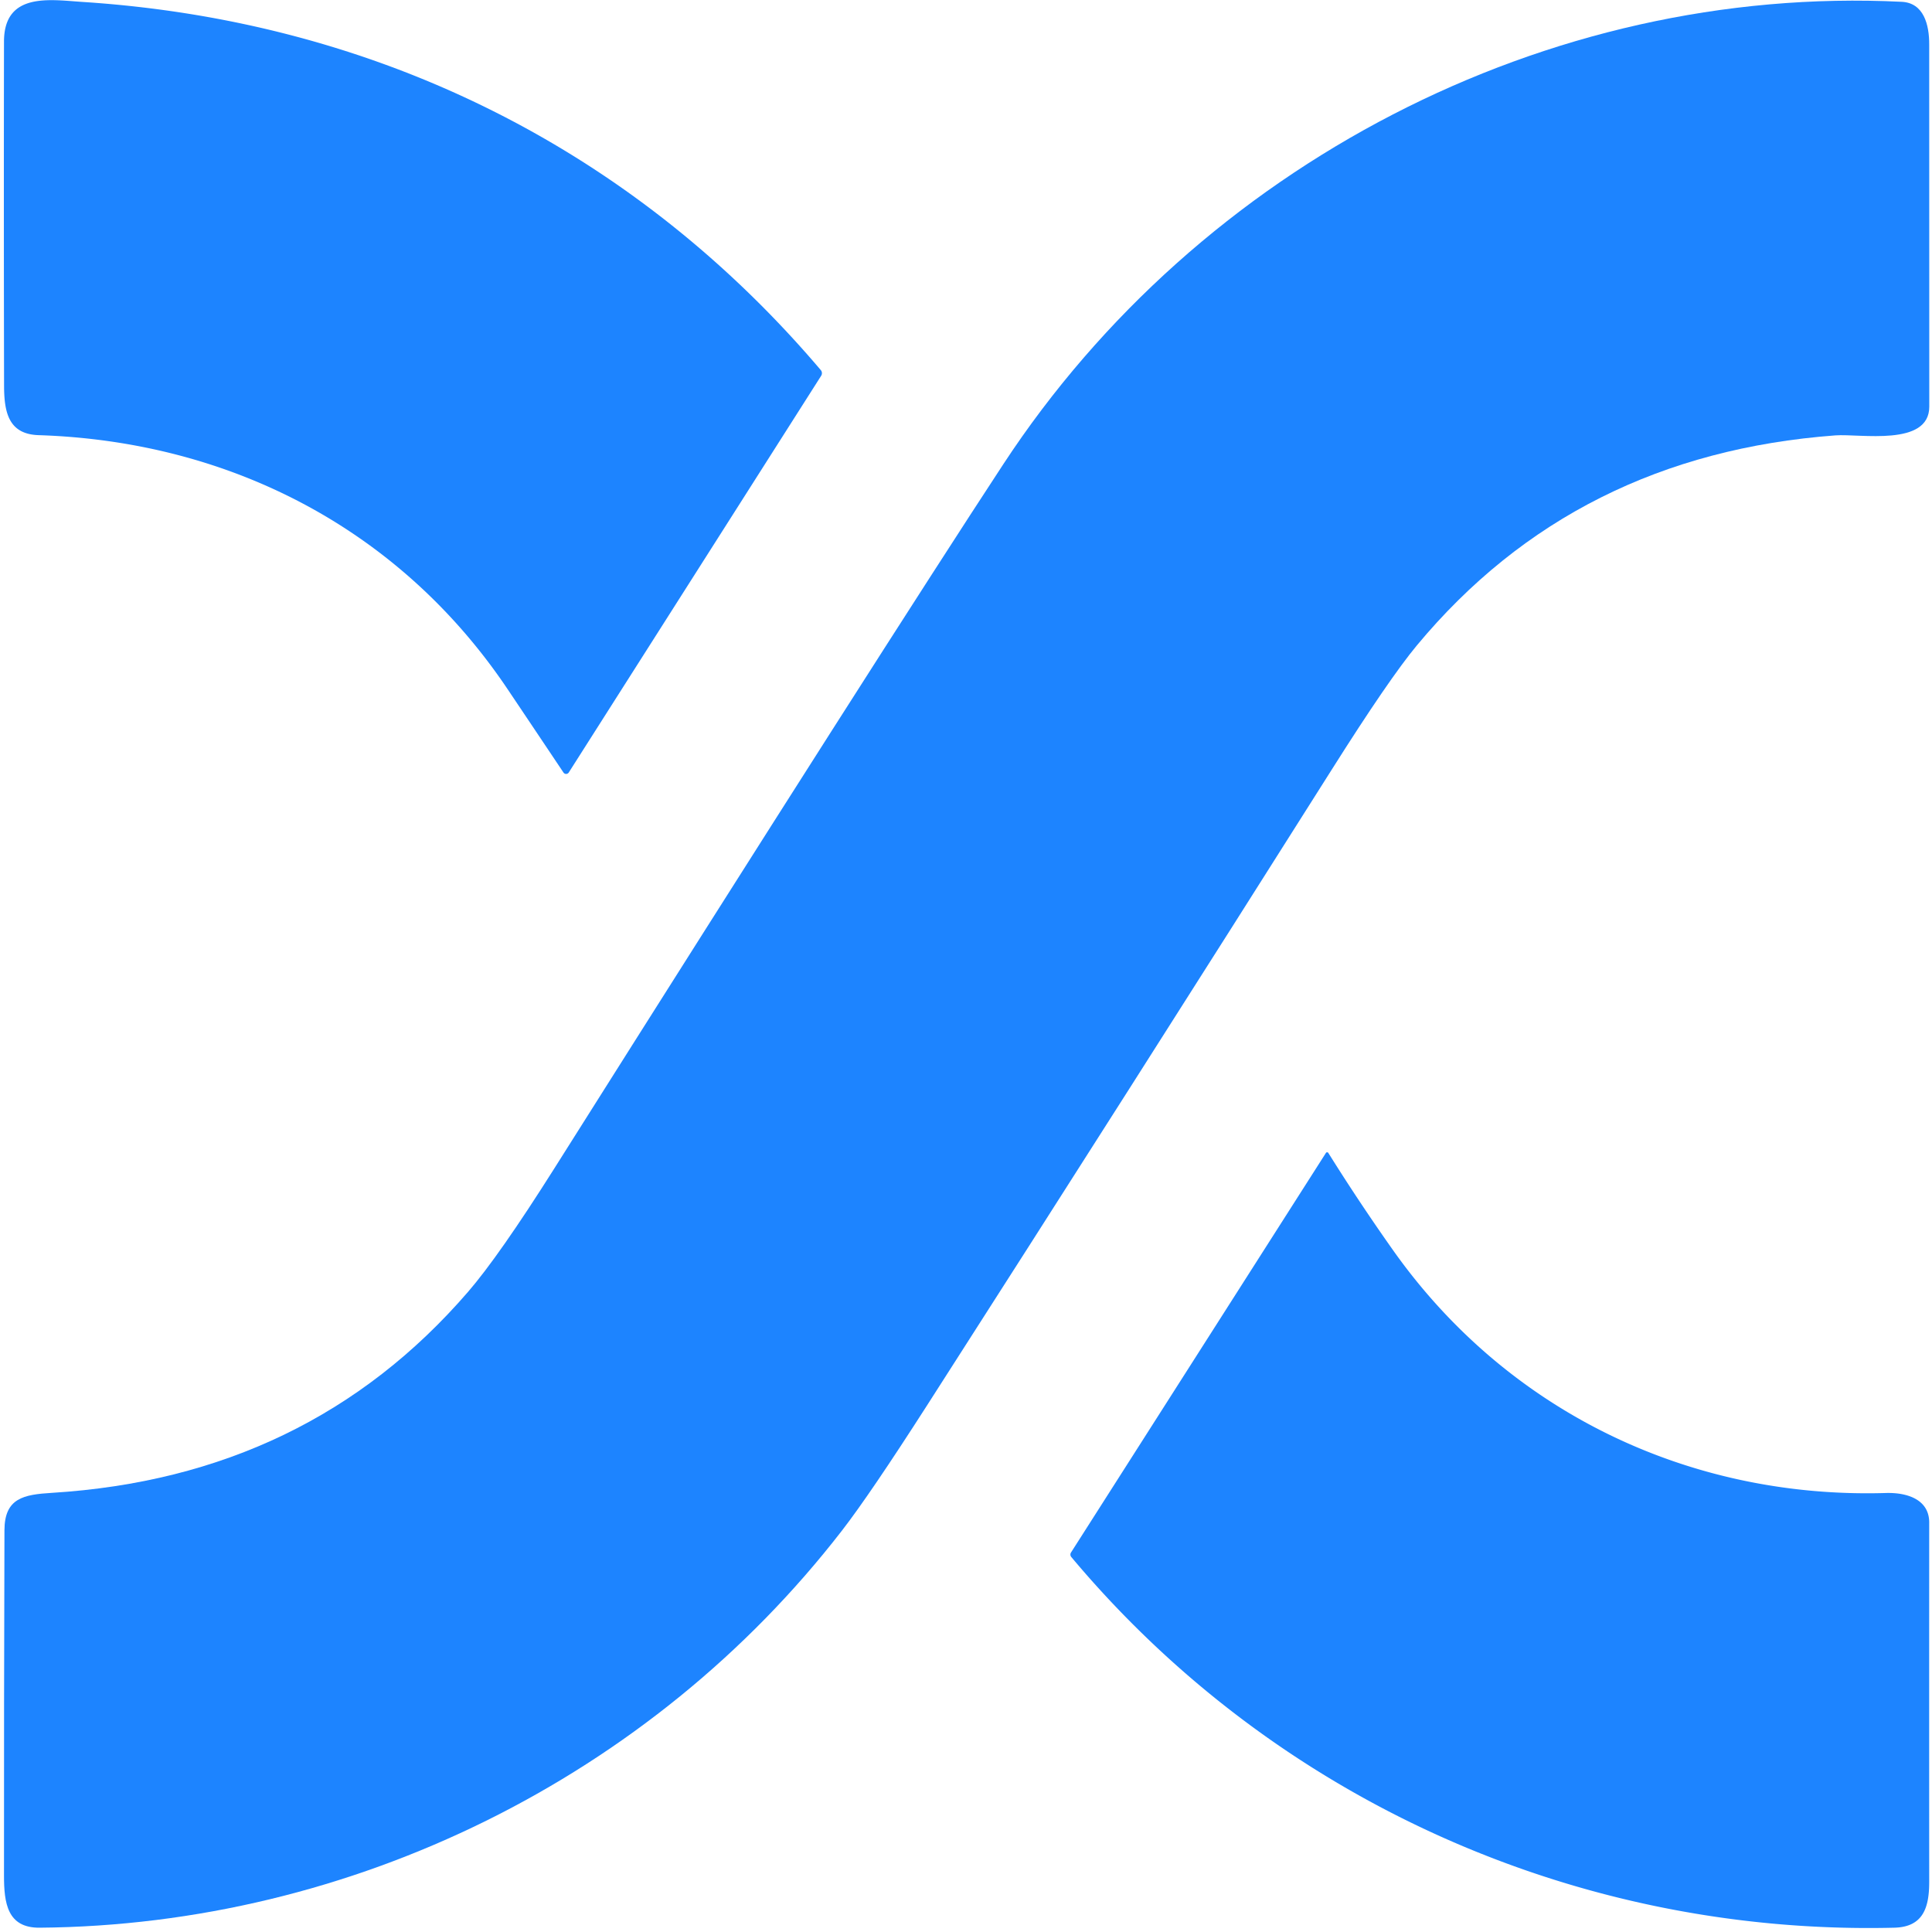
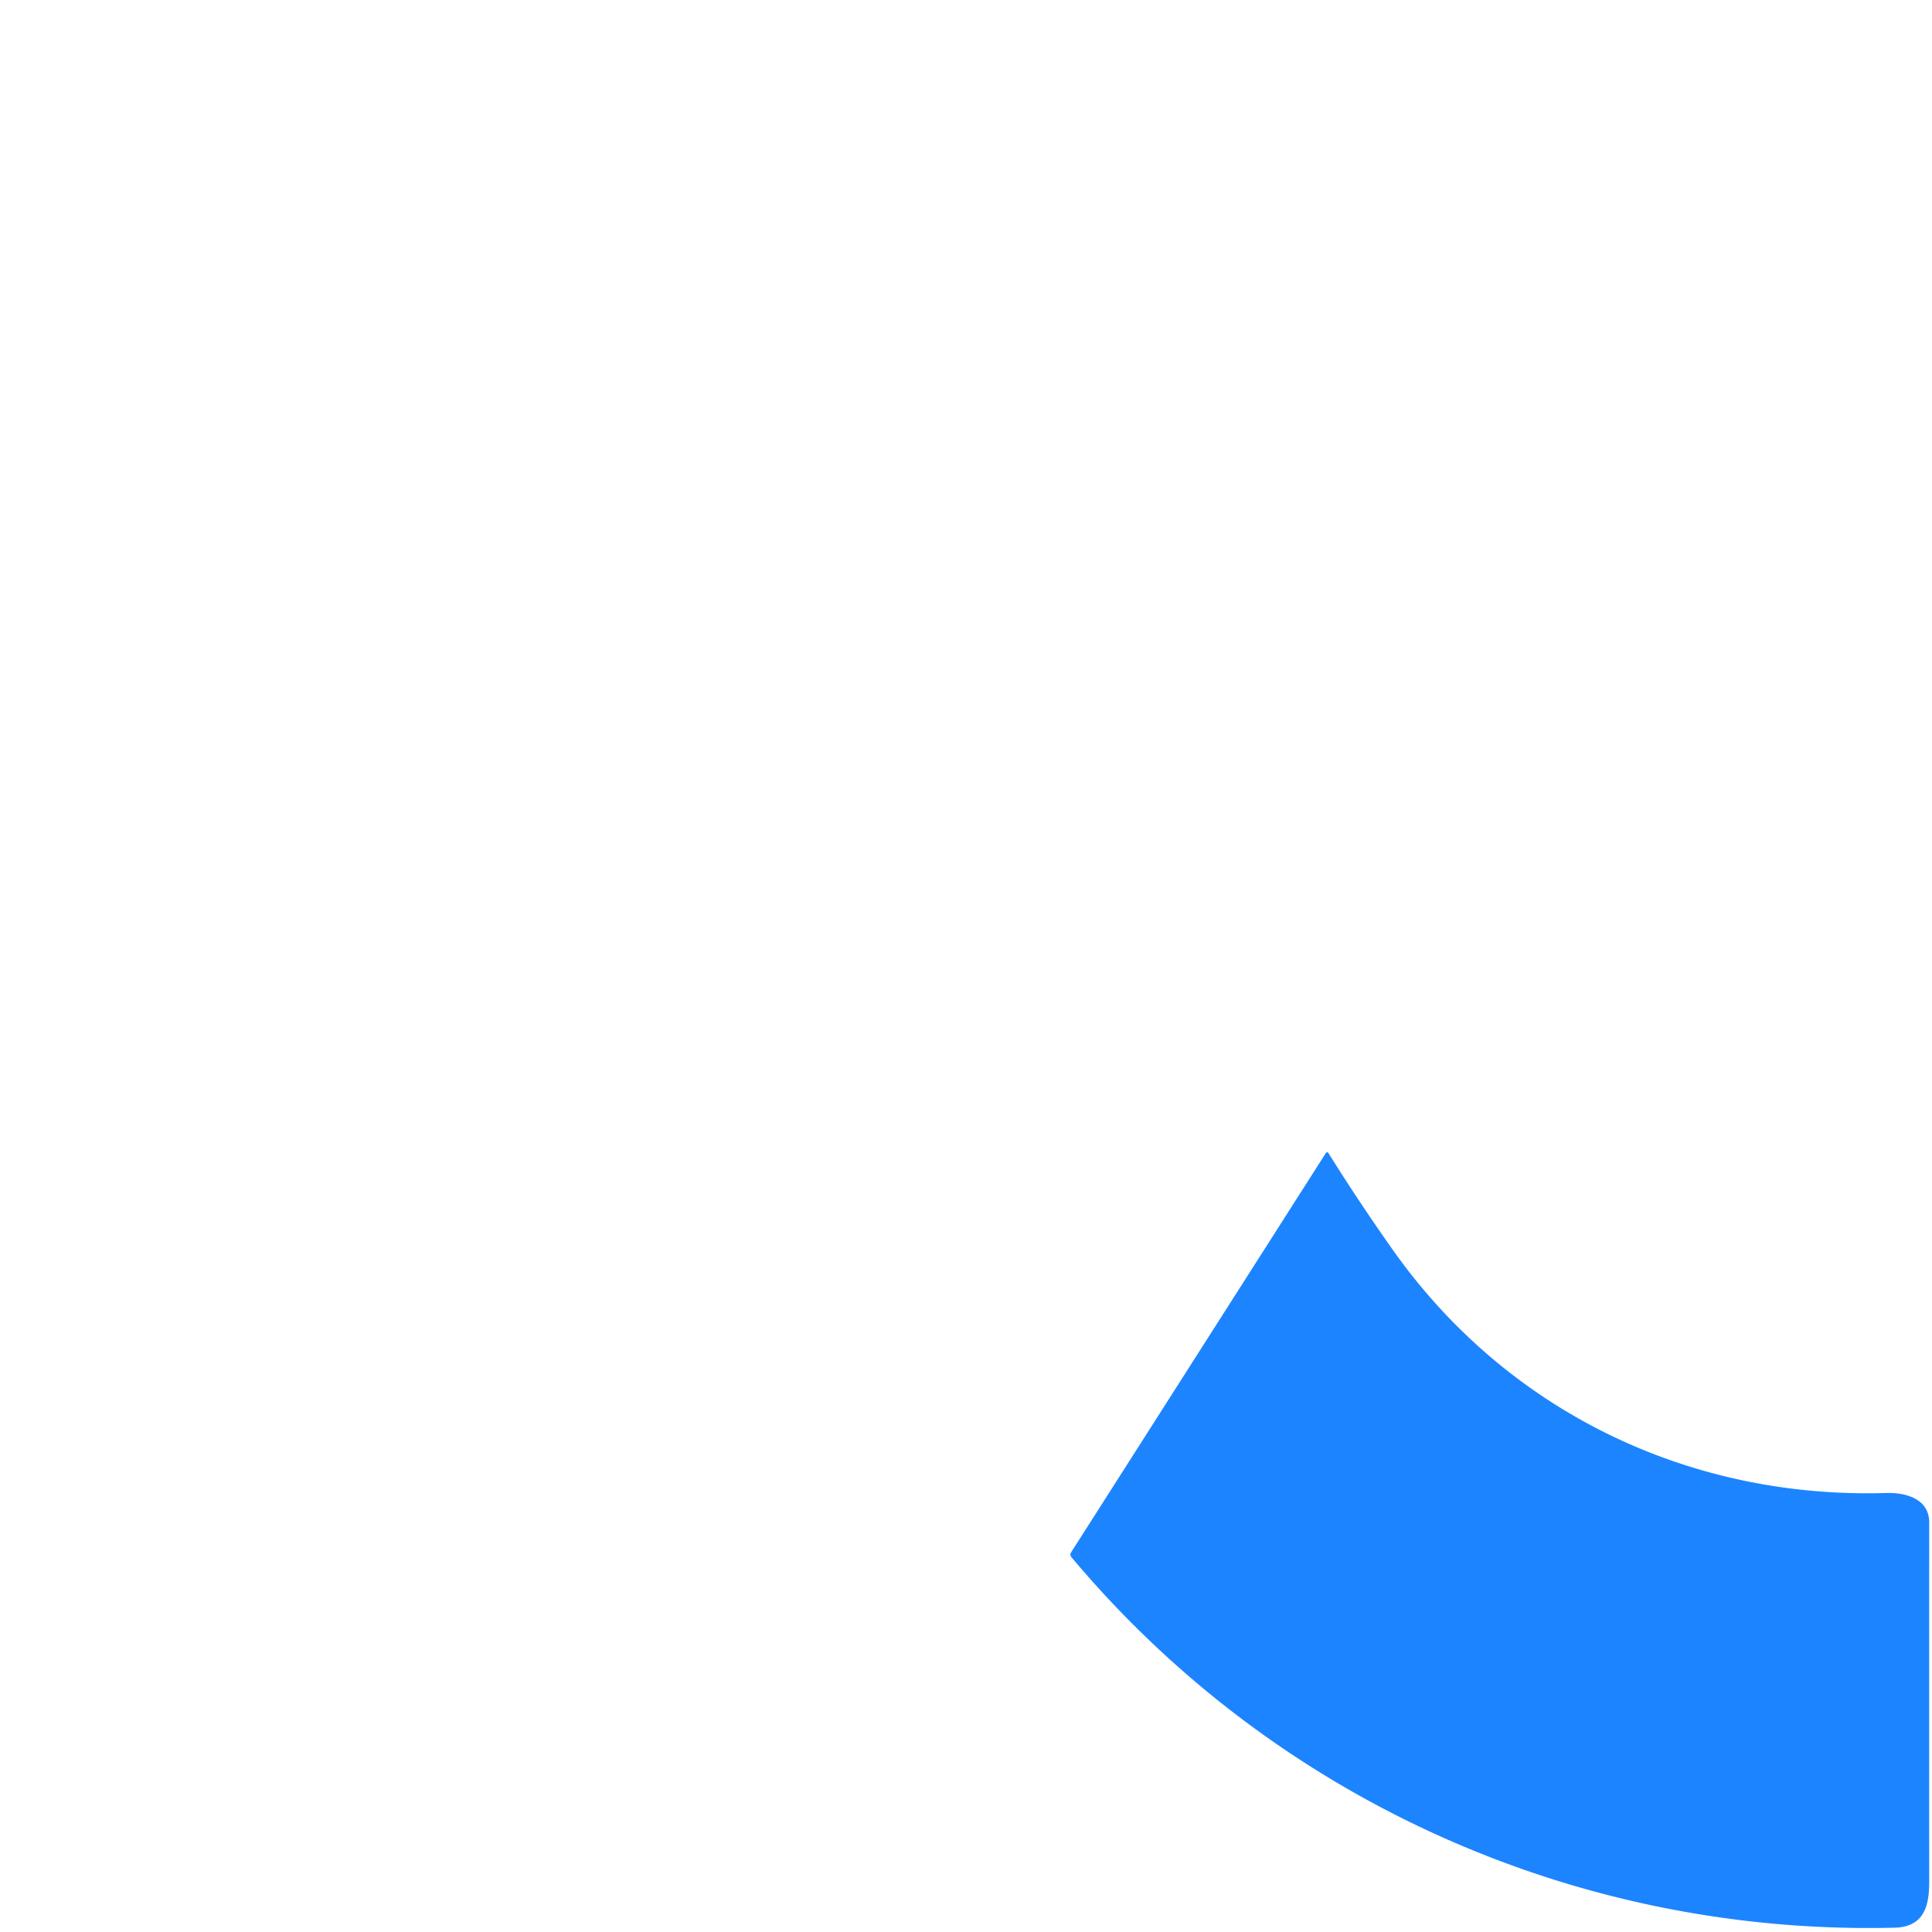
<svg xmlns="http://www.w3.org/2000/svg" viewBox="0.00 0.00 256.00 256.00" version="1.1">
-   <path d="M 67.30 91.38   C 53.11 70.22 30.62 58.48 5.11 57.66   C 1.14 57.53 0.55 54.64 0.54 51.13   Q 0.49 28.31 0.53 5.50   C 0.54 -1.12 6.72 -0.01 10.99 0.26   C 49.59 2.77 83.68 19.51 108.76 49.04   A 0.64 0.63 -49.5 0 1 108.81 49.79   L 75.37 102.35   A 0.42 0.42 0.0 0 1 74.66 102.36   Q 71.02 96.92 67.30 91.38   Z" fill="#1d84ff" />
-   <path d="M 132.95 61.50   C 158.90 21.94 204.98 -2.09 252.00 0.24   C 254.91 0.39 255.64 3.27 255.63 5.90   Q 255.62 29.89 255.64 53.88   C 255.64 59.22 246.46 57.45 243.21 57.69   Q 208.75 60.25 187.75 85.51   Q 184.08 89.92 176.45 102.00   Q 149.77 144.21 122.82 186.25   Q 115.30 197.98 111.58 202.79   C 86.29 235.50 46.59 255.10 5.24 255.43   C 0.97 255.46 0.53 252.17 0.53 248.53   Q 0.52 225.65 0.59 202.75   C 0.61 198.50 3.13 198.04 6.88 197.81   Q 40.82 195.71 61.99 171.21   Q 66.11 166.45 73.44 154.84   Q 117.12 85.64 132.95 61.50   Z" fill="#1d84ff" />
-   <path d="M 184.51 165.55   C 199.62 186.98 223.77 198.62 249.90 197.83   C 252.68 197.75 255.63 198.67 255.63 201.74   Q 255.62 225.54 255.63 249.32   C 255.64 252.78 254.82 255.34 251.00 255.43   C 209.07 256.45 168.95 238.54 141.95 206.31   A 0.51 0.51 0.0 0 1 141.91 205.72   L 175.69 152.77   A 0.19 0.19 0.0 0 1 176.01 152.77   Q 180.06 159.25 184.51 165.55   Z" fill="#1d84ff" />
+   <path d="M 184.51 165.55   C 199.62 186.98 223.77 198.62 249.90 197.83   C 252.68 197.75 255.63 198.67 255.63 201.74   Q 255.62 225.54 255.63 249.32   C 255.64 252.78 254.82 255.34 251.00 255.43   C 209.07 256.45 168.95 238.54 141.95 206.31   A 0.51 0.51 0.0 0 1 141.91 205.72   L 175.69 152.77   A 0.19 0.19 0.0 0 1 176.01 152.77   Q 180.06 159.25 184.51 165.55   " fill="#1d84ff" />
</svg>